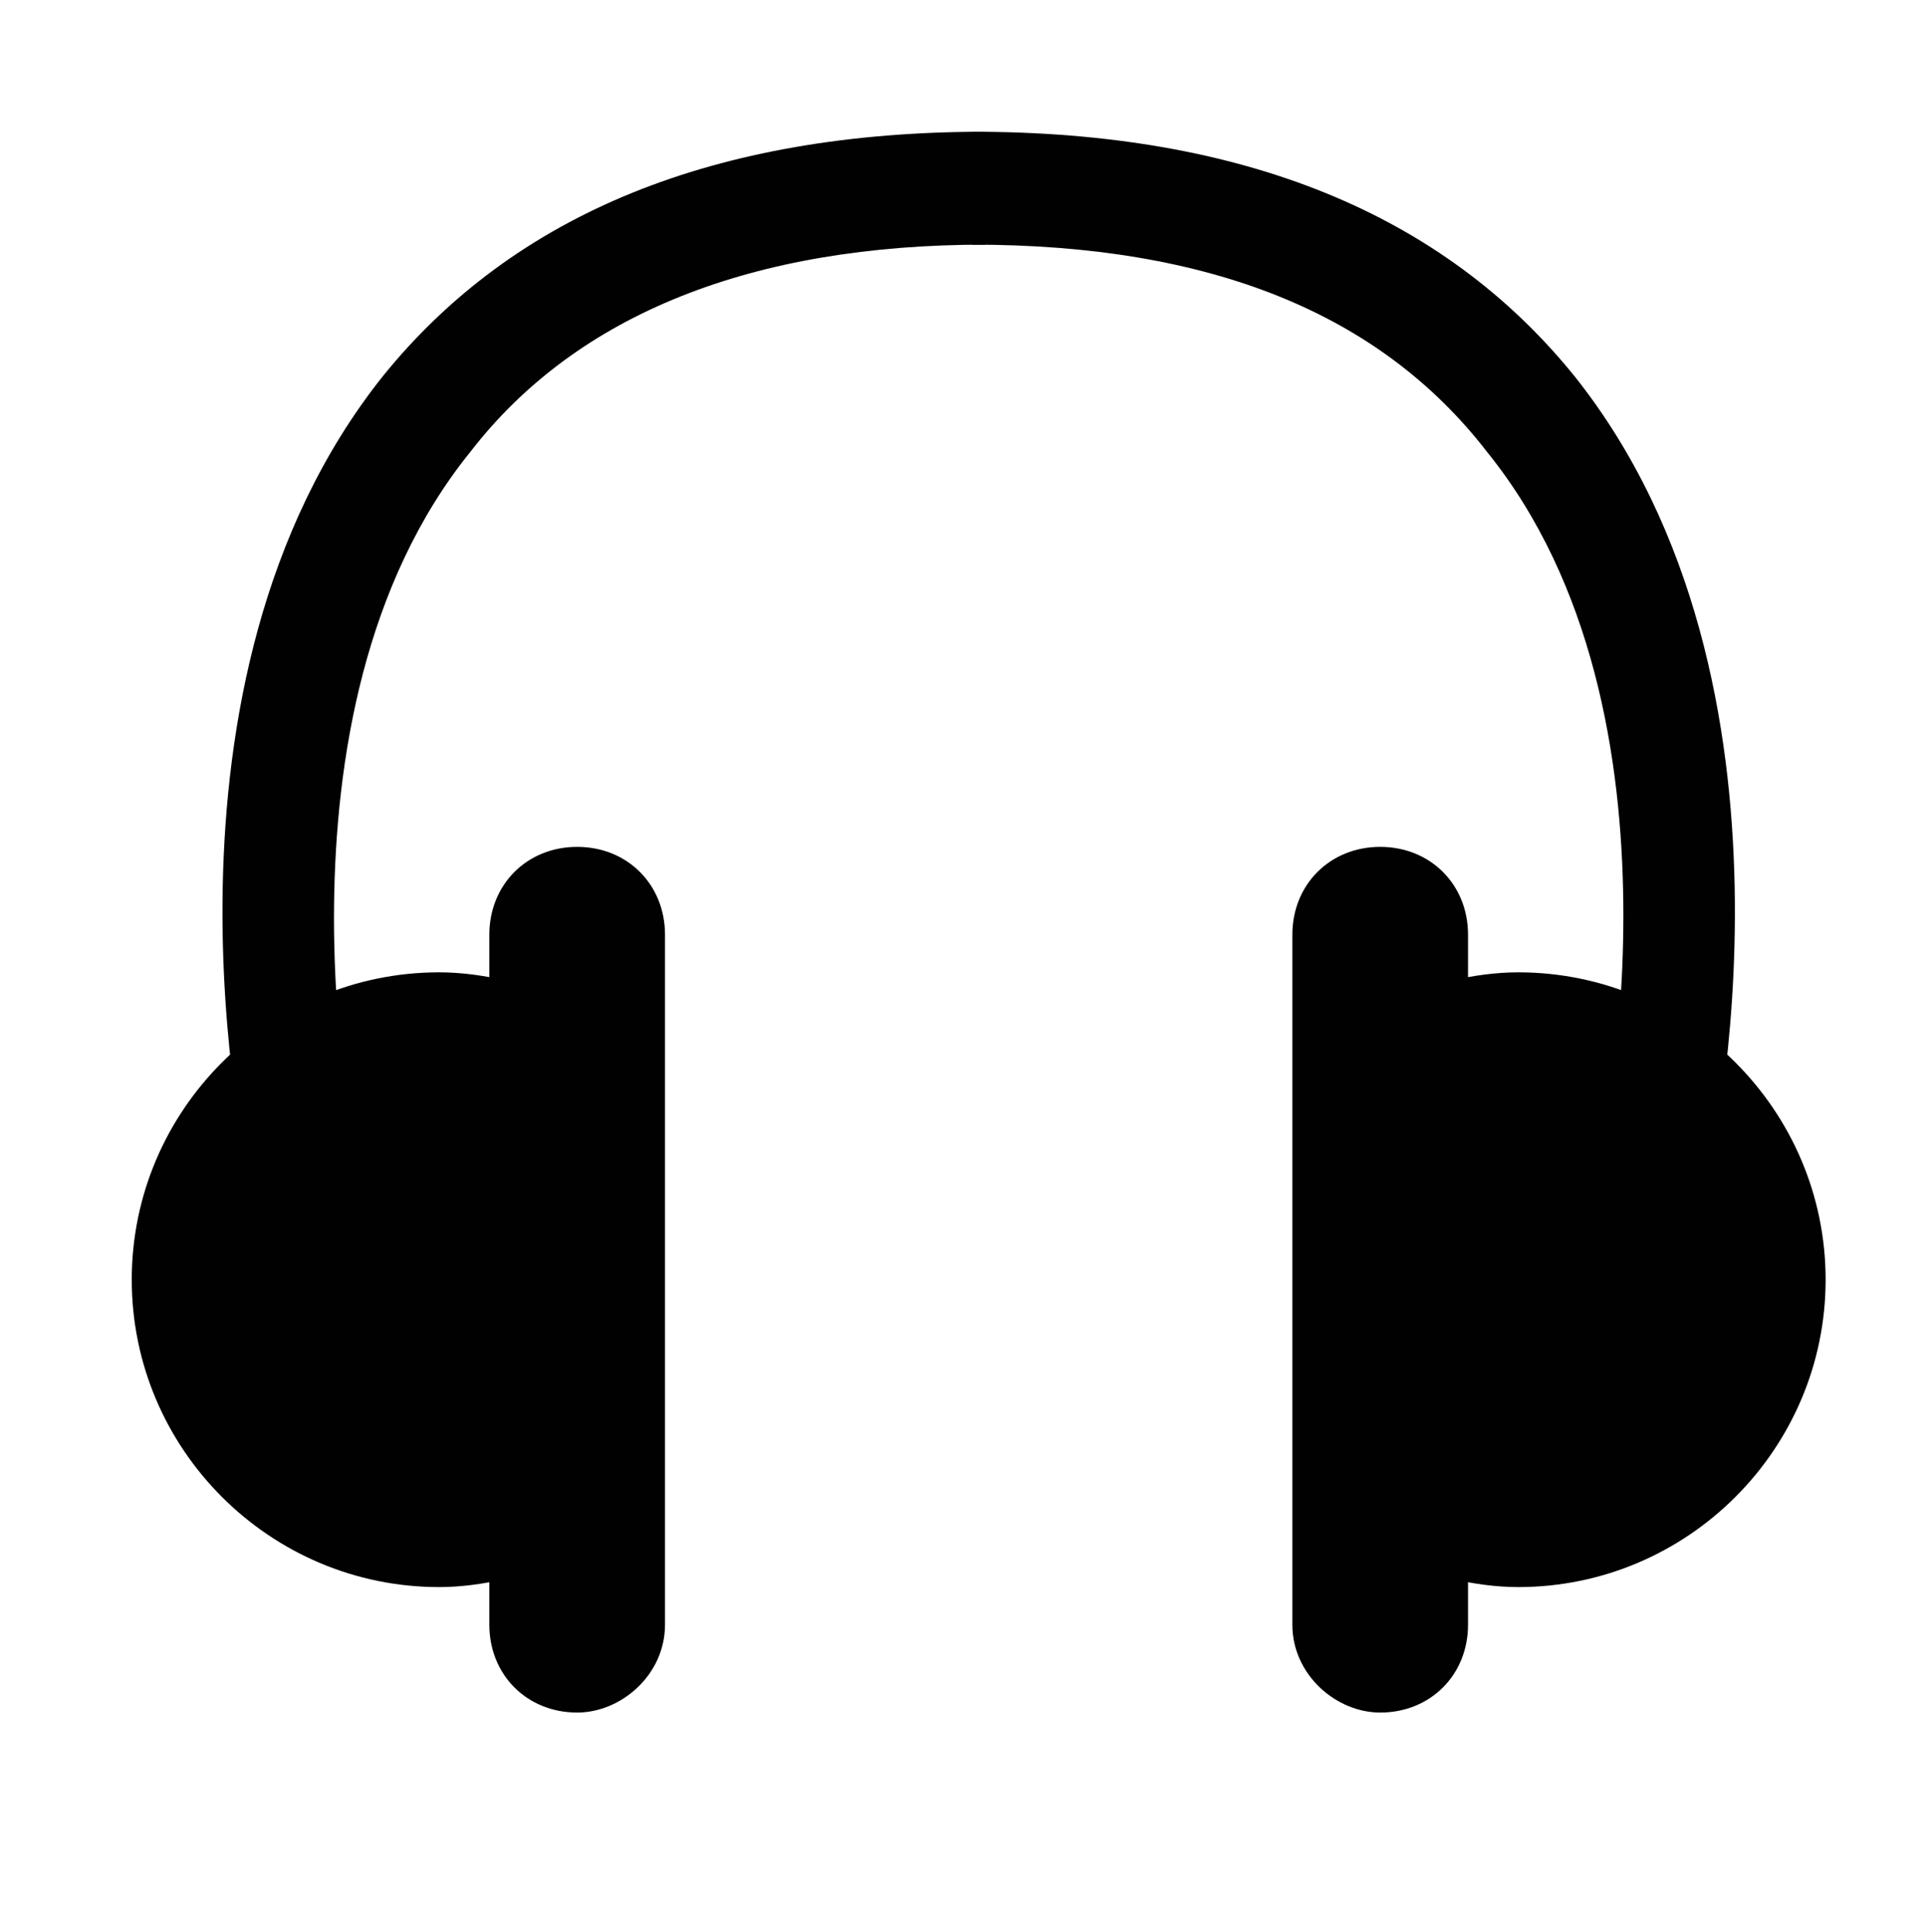
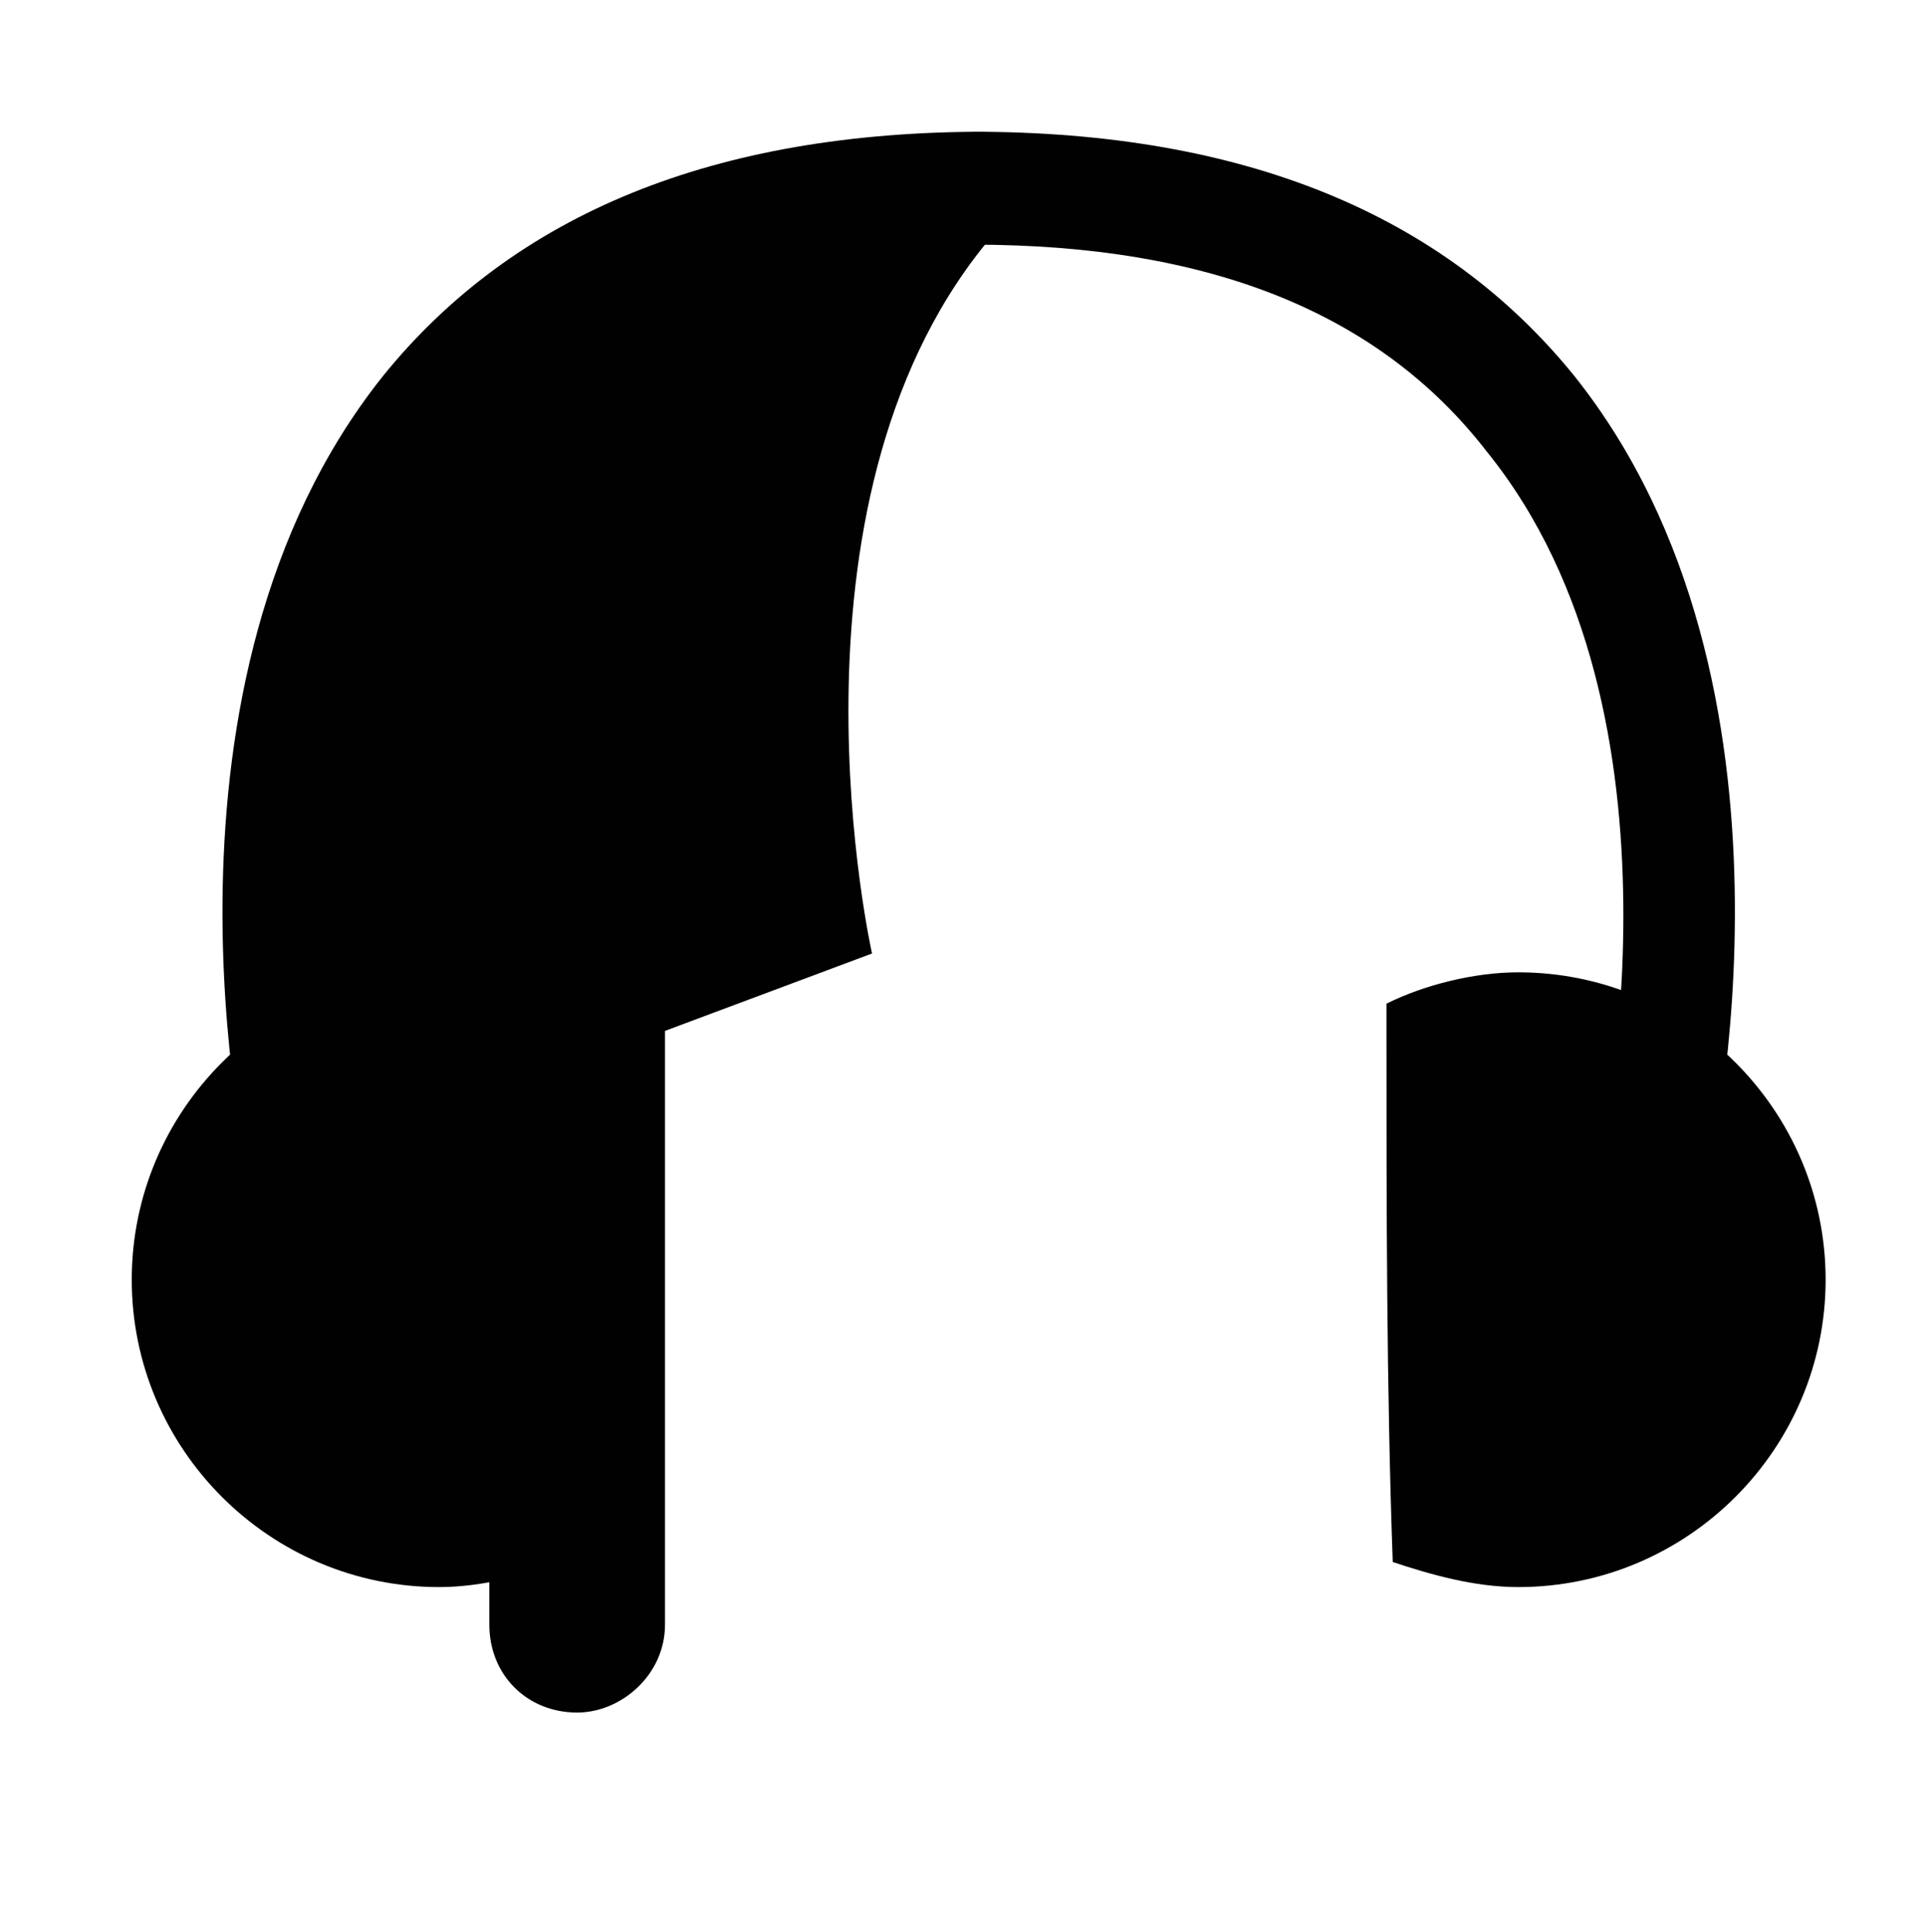
<svg xmlns="http://www.w3.org/2000/svg" version="1.1" id="Layer_1" x="0px" y="0px" width="30.7px" height="30.8px" viewBox="0 0 30.7 30.8" style="enable-background:new 0 0 30.7 30.8;" xml:space="preserve">
  <style type="text/css">
	.st0{fill:#010101;}
</style>
  <g>
-     <path class="st0" d="M4,18.9C3.9,18.5,2.2,10.9,6.1,6c2.1-2.6,5.3-3.9,9.6-3.9v1.8c-3.7,0-6.5,1.1-8.2,3.3   c-3.4,4.2-1.8,11.3-1.8,11.3L4,18.9z" />
+     <path class="st0" d="M4,18.9C3.9,18.5,2.2,10.9,6.1,6c2.1-2.6,5.3-3.9,9.6-3.9v1.8c-3.4,4.2-1.8,11.3-1.8,11.3L4,18.9z" />
  </g>
  <g>
    <path class="st0" d="M9.2,27.3L9.2,27.3c-0.8,0-1.4-0.6-1.4-1.4v-11c0-0.8,0.6-1.4,1.4-1.4h0c0.8,0,1.4,0.6,1.4,1.4v11   C10.6,26.7,9.9,27.3,9.2,27.3z" />
  </g>
  <g>
    <path class="st0" d="M9.1,16.4c0-0.2,0-0.3,0-0.4c-0.6-0.3-1.4-0.5-2.1-0.5c-2.7,0-4.9,2.2-4.9,4.9s2.2,4.9,4.9,4.9   c0.7,0,1.4-0.2,2-0.4C9.1,22.1,9.1,19.2,9.1,16.4z" />
  </g>
  <g>
    <path class="st0" d="M27.2,18.9l-1.7-0.4c0-0.1,1.6-7.1-1.8-11.3C22,5,19.3,3.9,15.5,3.9V2.1c4.3,0,7.5,1.3,9.6,3.9   C29,10.9,27.3,18.5,27.2,18.9z" />
  </g>
  <g>
-     <path class="st0" d="M22,27.3L22,27.3c0.8,0,1.4-0.6,1.4-1.4v-11c0-0.8-0.6-1.4-1.4-1.4h0c-0.8,0-1.4,0.6-1.4,1.4v11   C20.6,26.7,21.3,27.3,22,27.3z" />
-   </g>
+     </g>
  <g>
    <path class="st0" d="M22.1,16.4c0-0.2,0-0.3,0-0.4c0.6-0.3,1.4-0.5,2.1-0.5c2.7,0,4.9,2.2,4.9,4.9s-2.2,4.9-4.9,4.9   c-0.7,0-1.4-0.2-2-0.4C22.1,22.1,22.1,19.2,22.1,16.4z" />
  </g>
</svg>